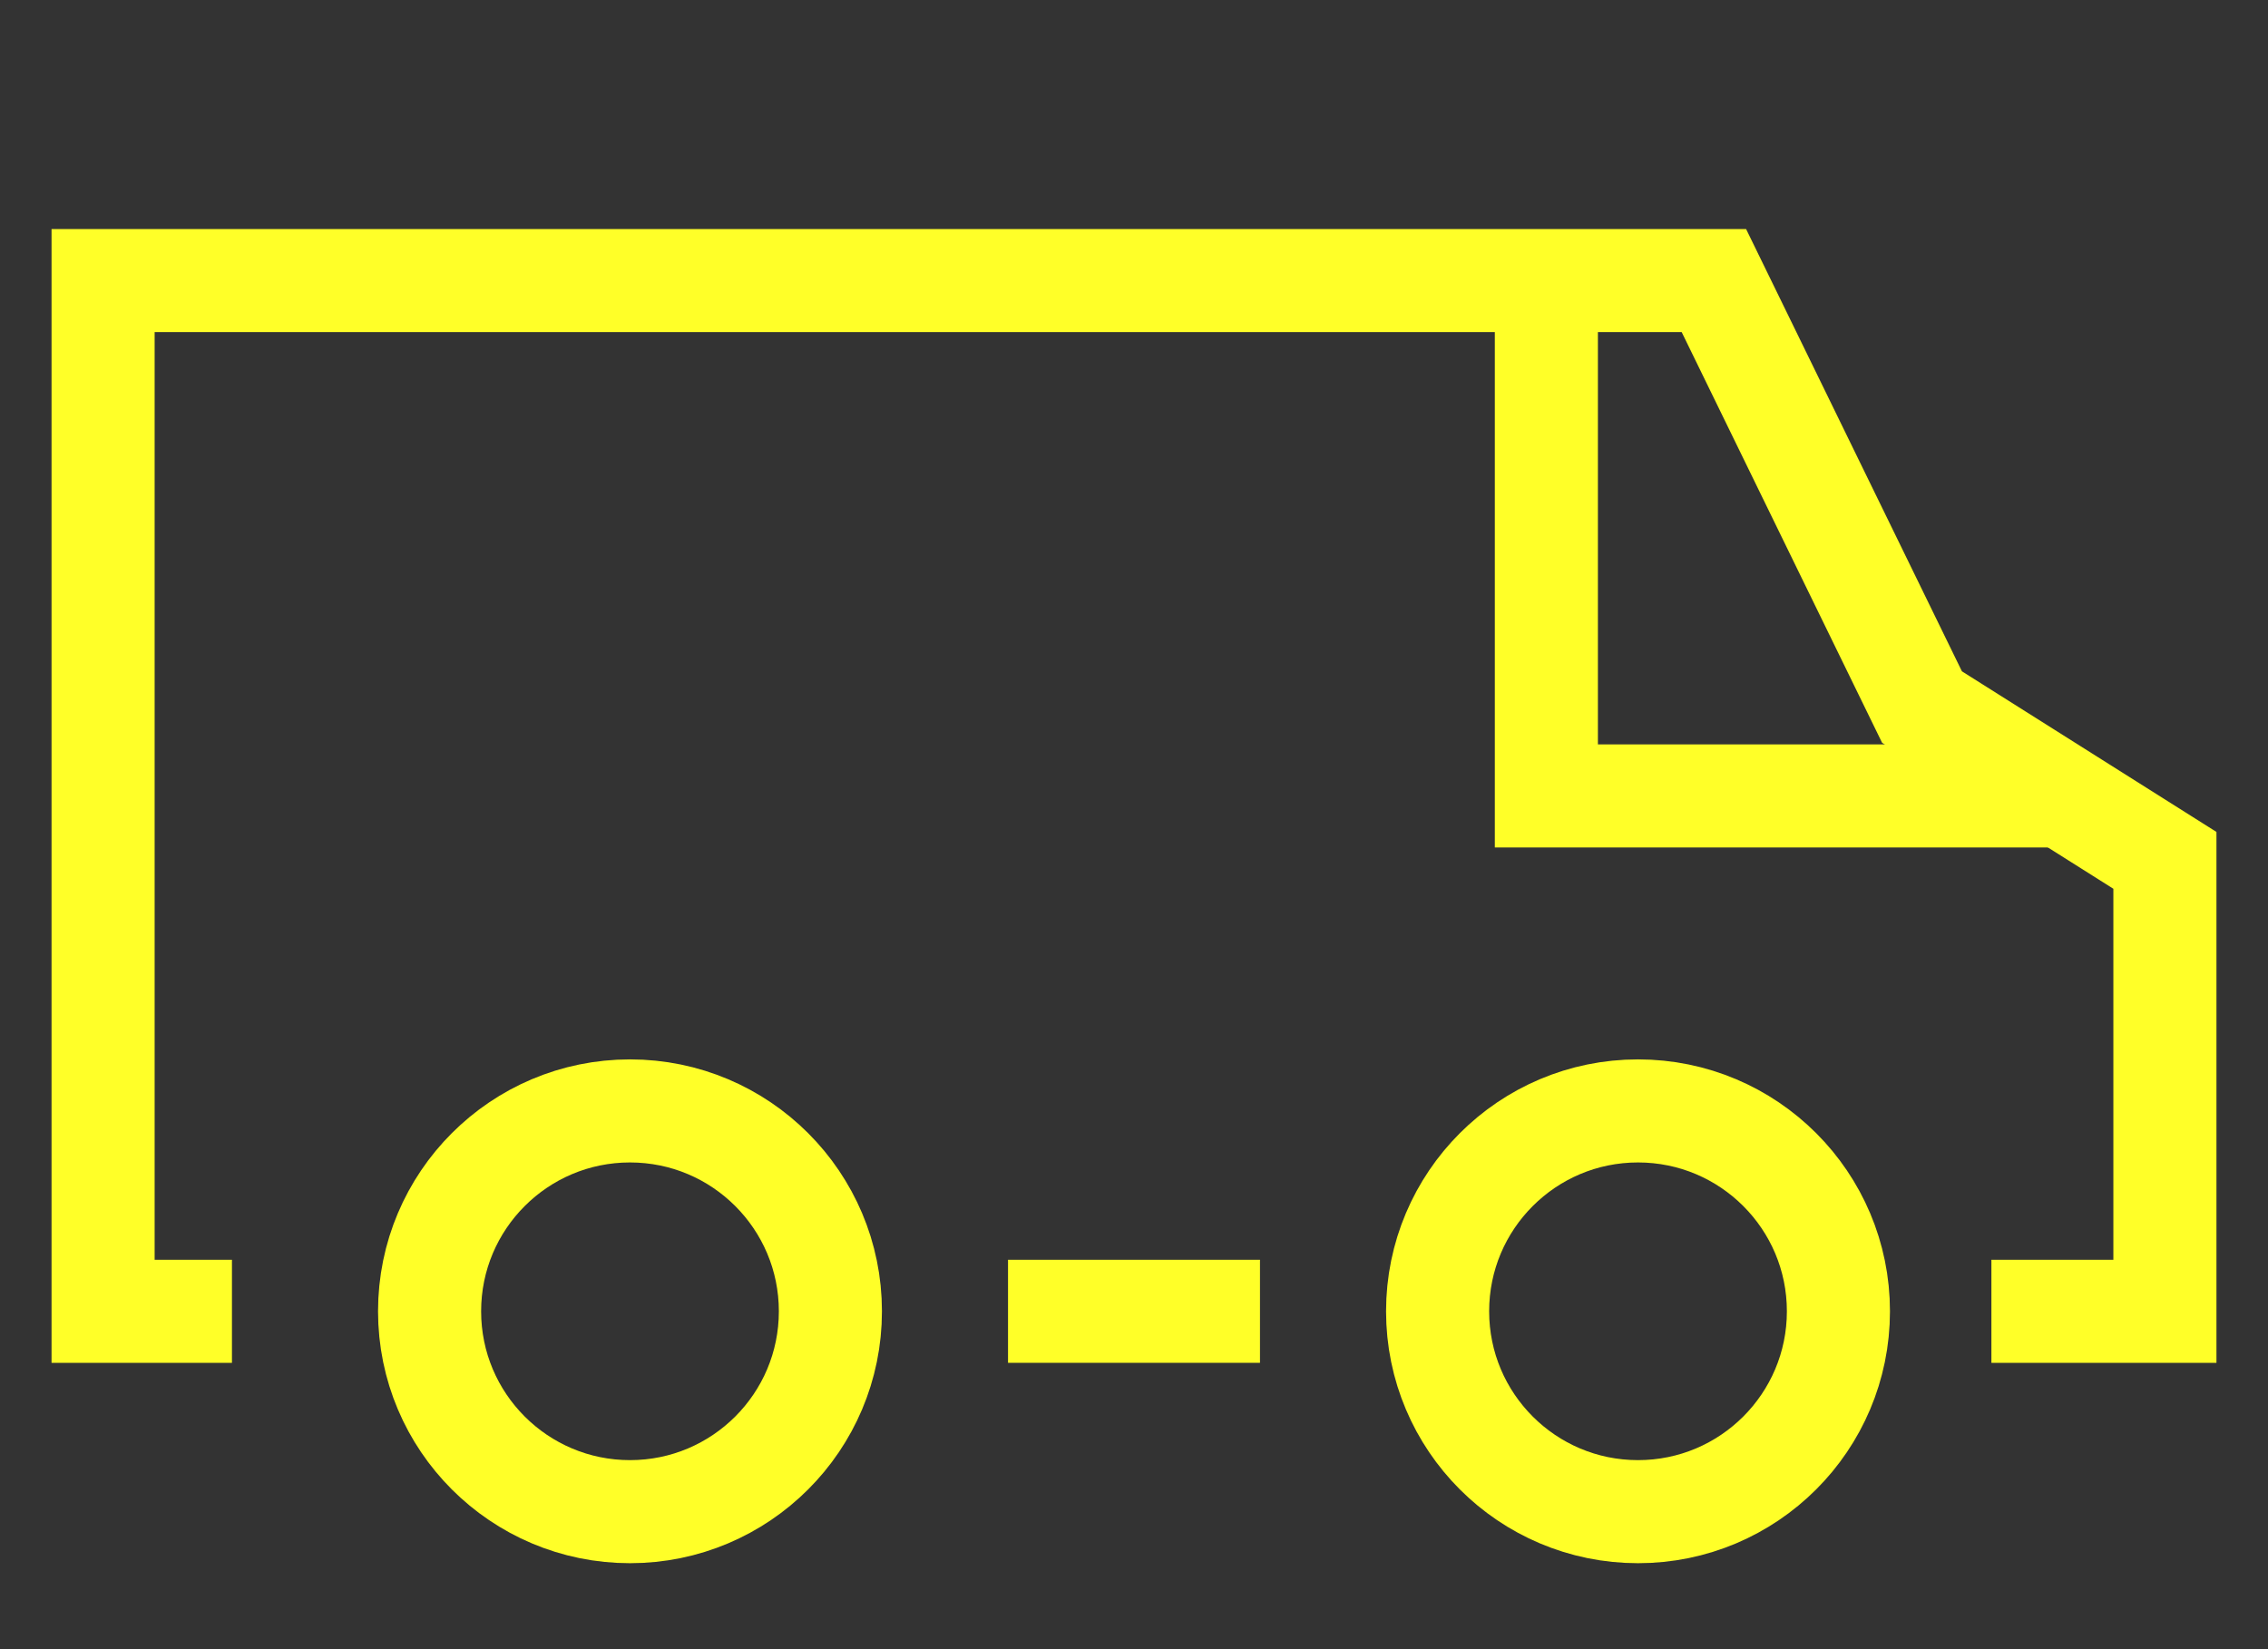
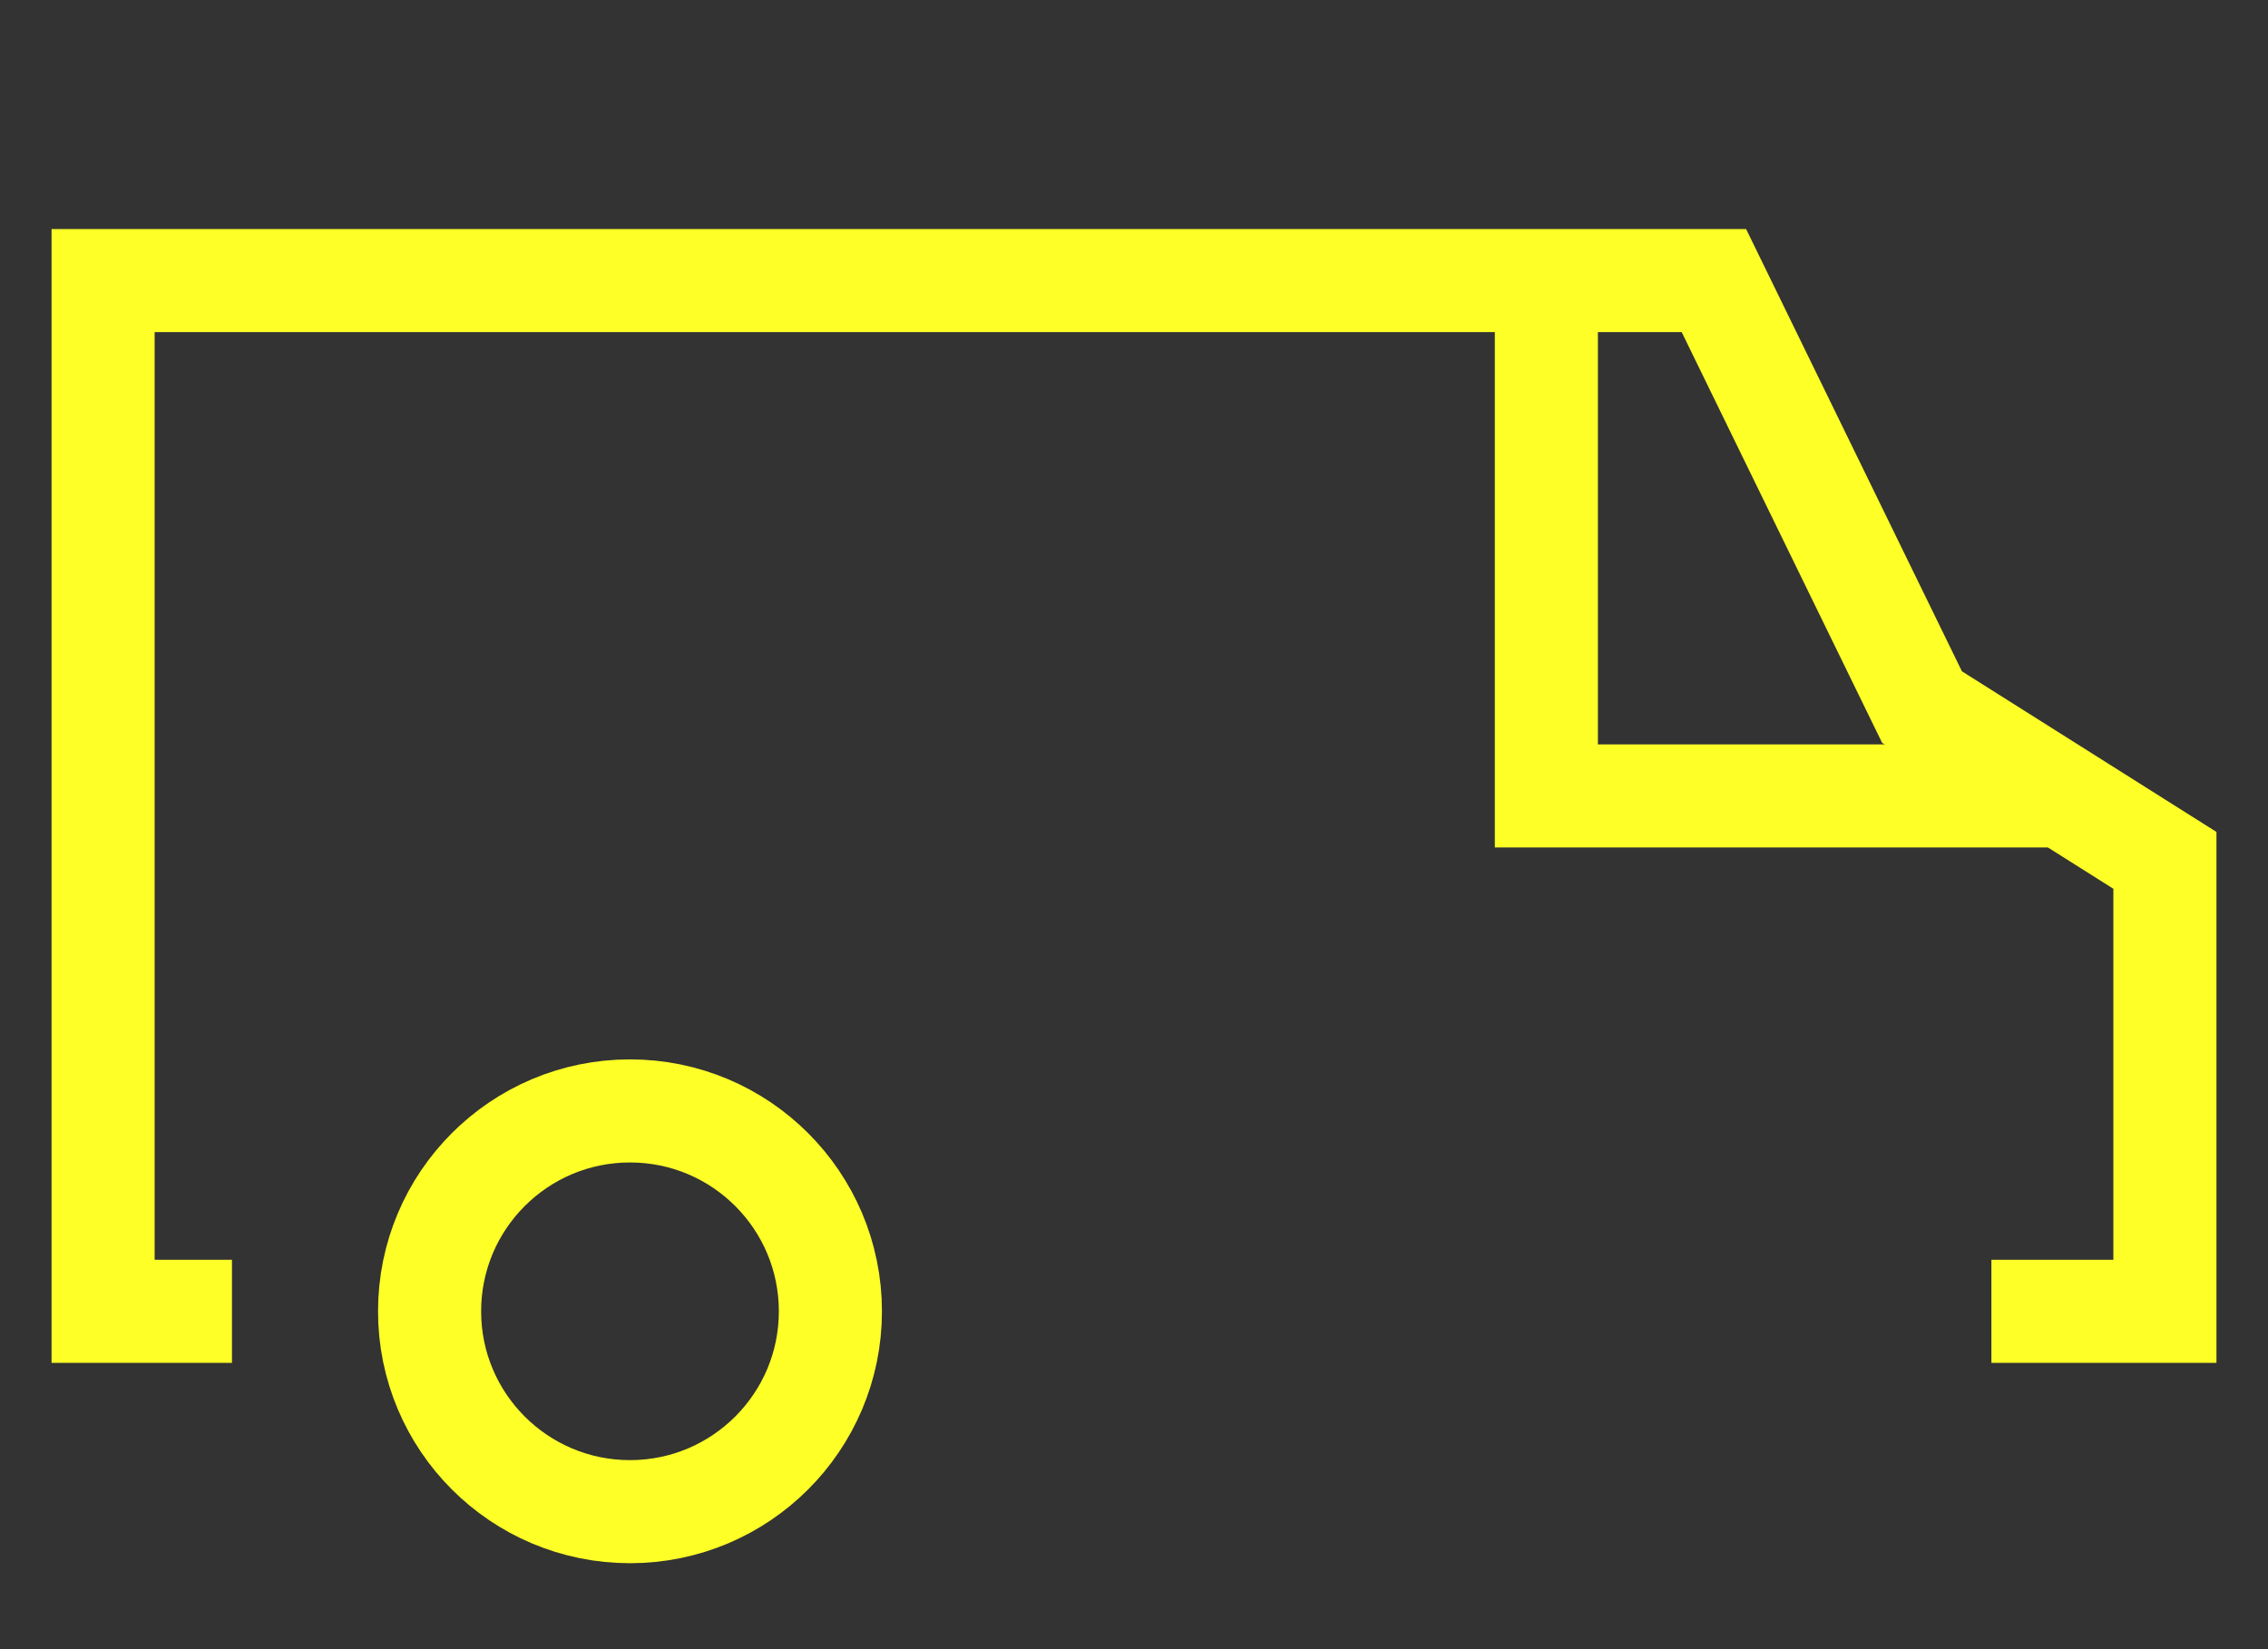
<svg xmlns="http://www.w3.org/2000/svg" width="22" height="16" viewBox="0 0 22 16" fill="none">
  <rect x="0" y="0" width="22" height="16" fill="#333333" stroke="none" />
  <path d="M15 2.722V7.722H20" stroke="#FFFF28" />
  <circle cx="6.111" cy="12.722" r="1.944" stroke="#FFFF28" />
-   <circle cx="15.889" cy="12.722" r="1.944" stroke="#FFFF28" />
-   <path d="M9.778 12.722H12.222" stroke="#FFFF28" />
  <path d="M2.25 12.722H1V2.722H16.625L18.644 6.86L21 8.347V12.722H19.317" stroke="#FFFF28" />
</svg>